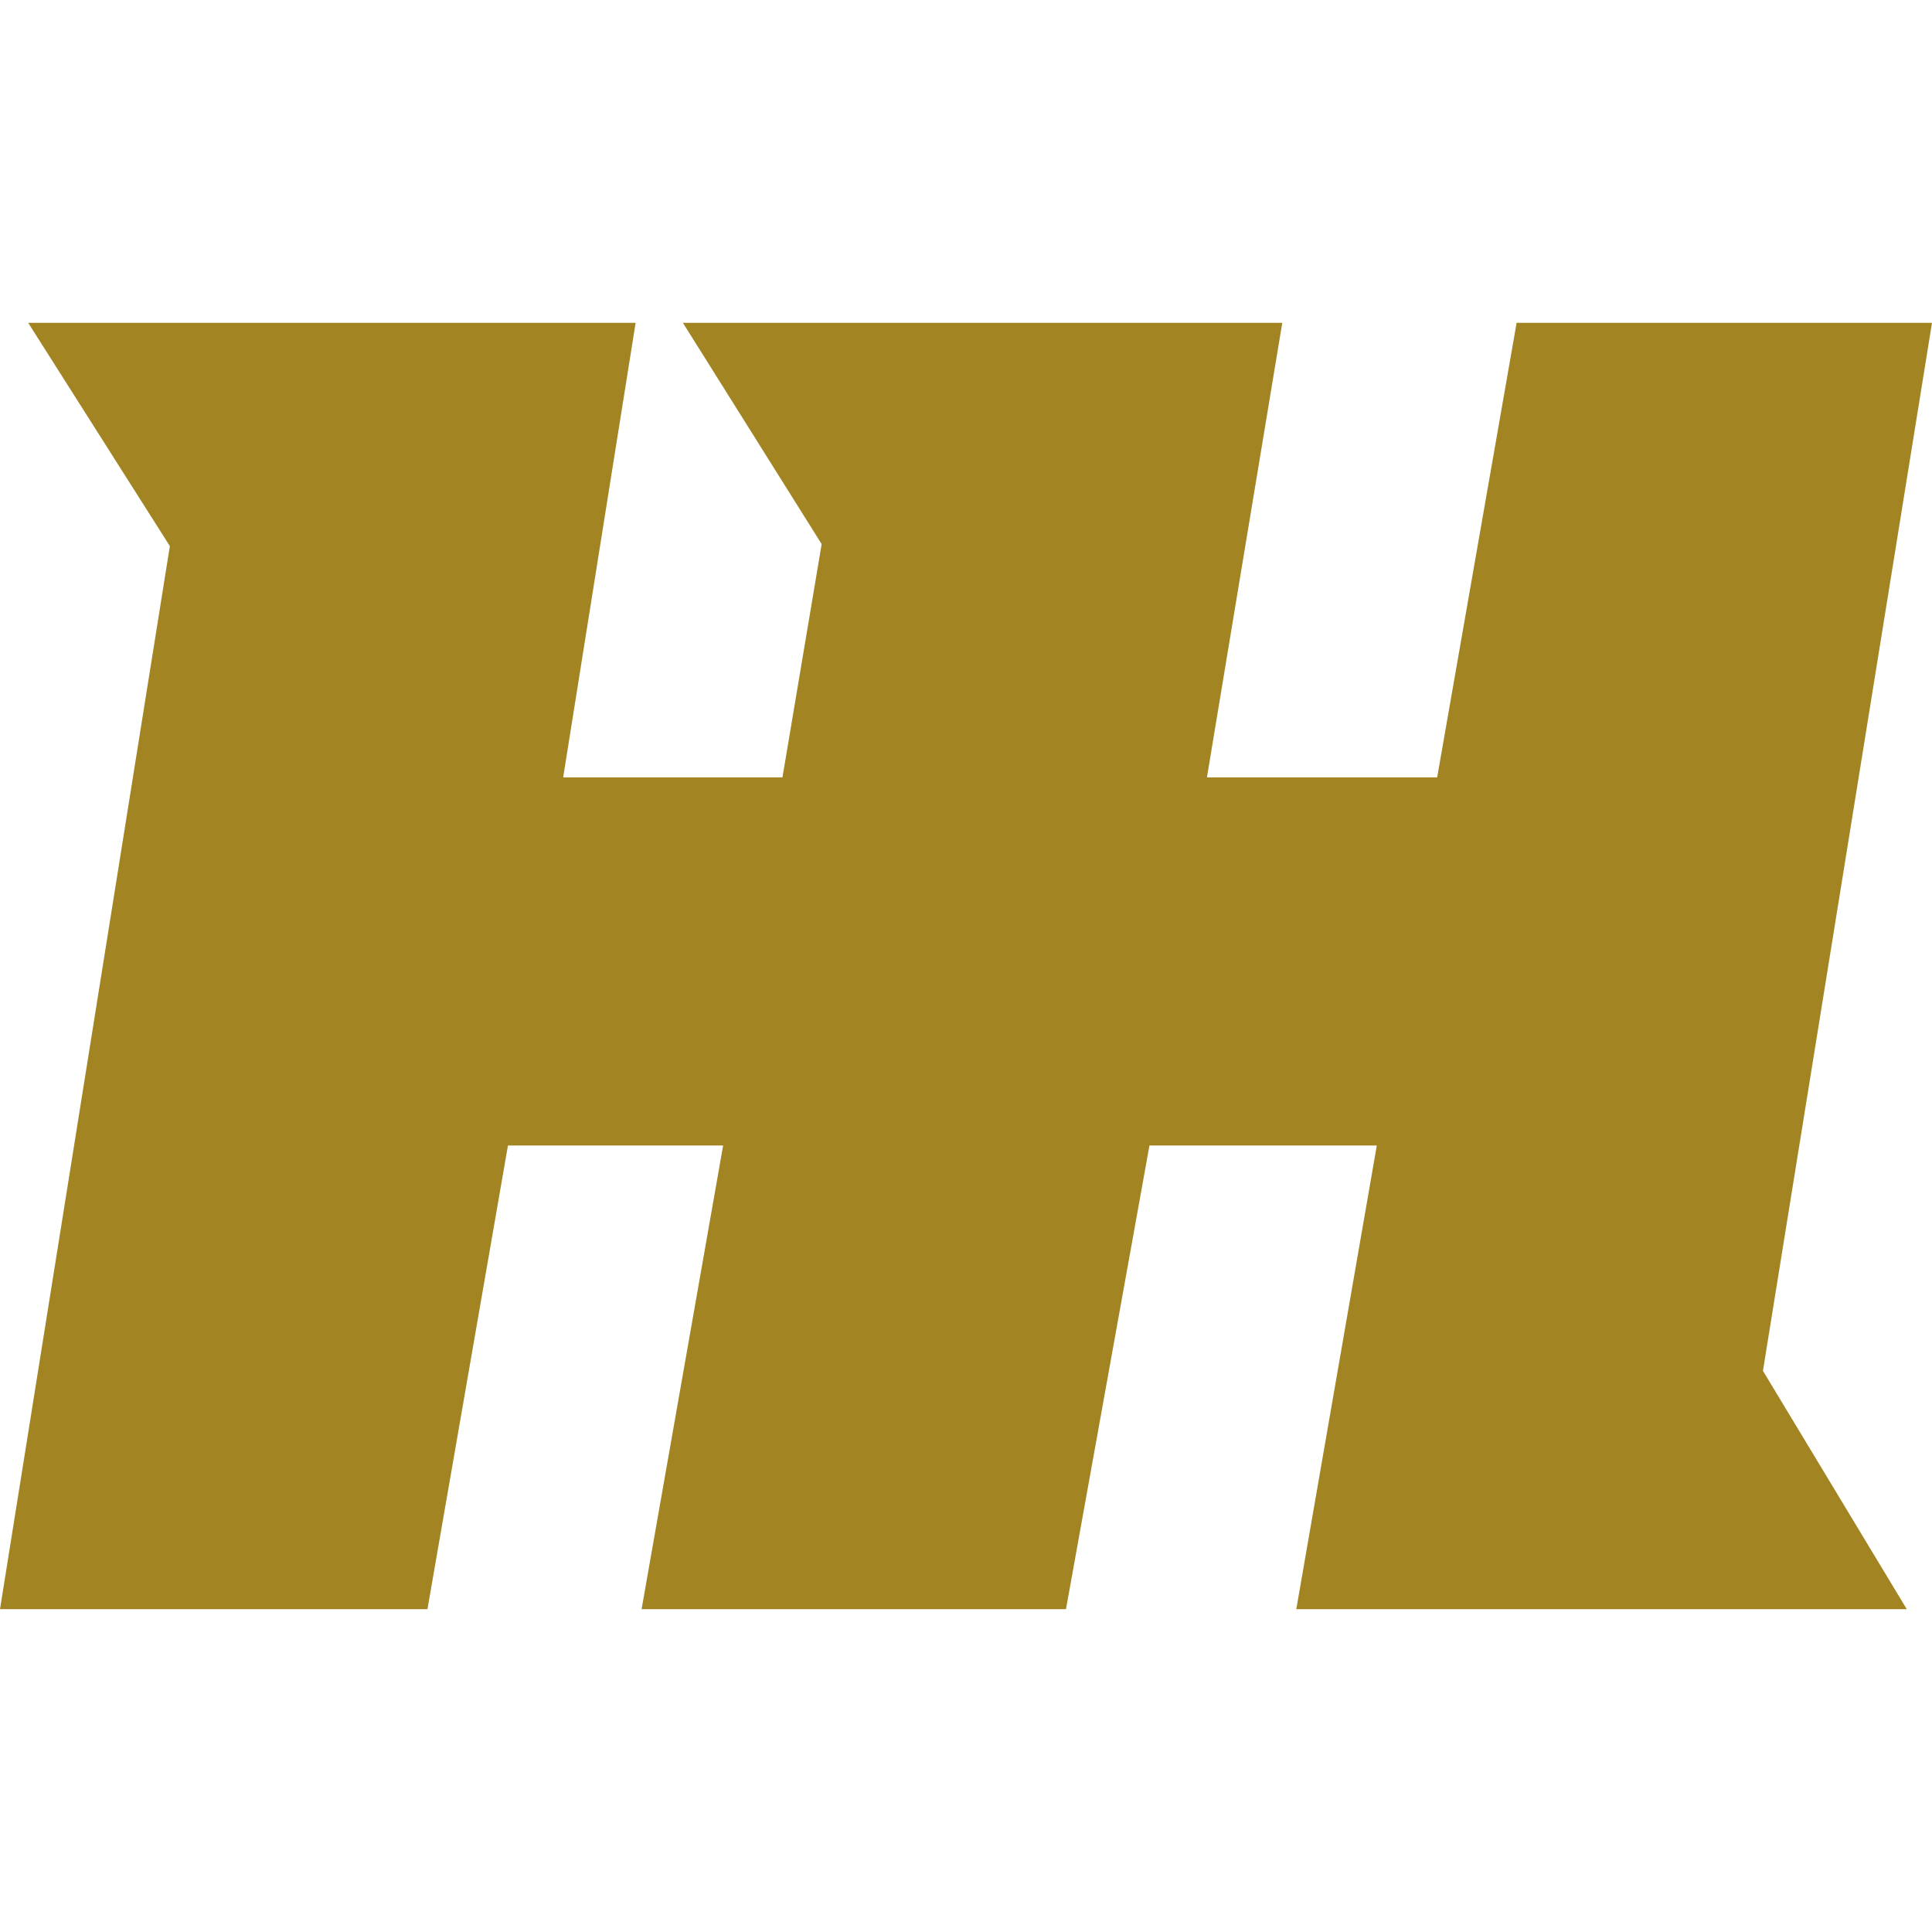
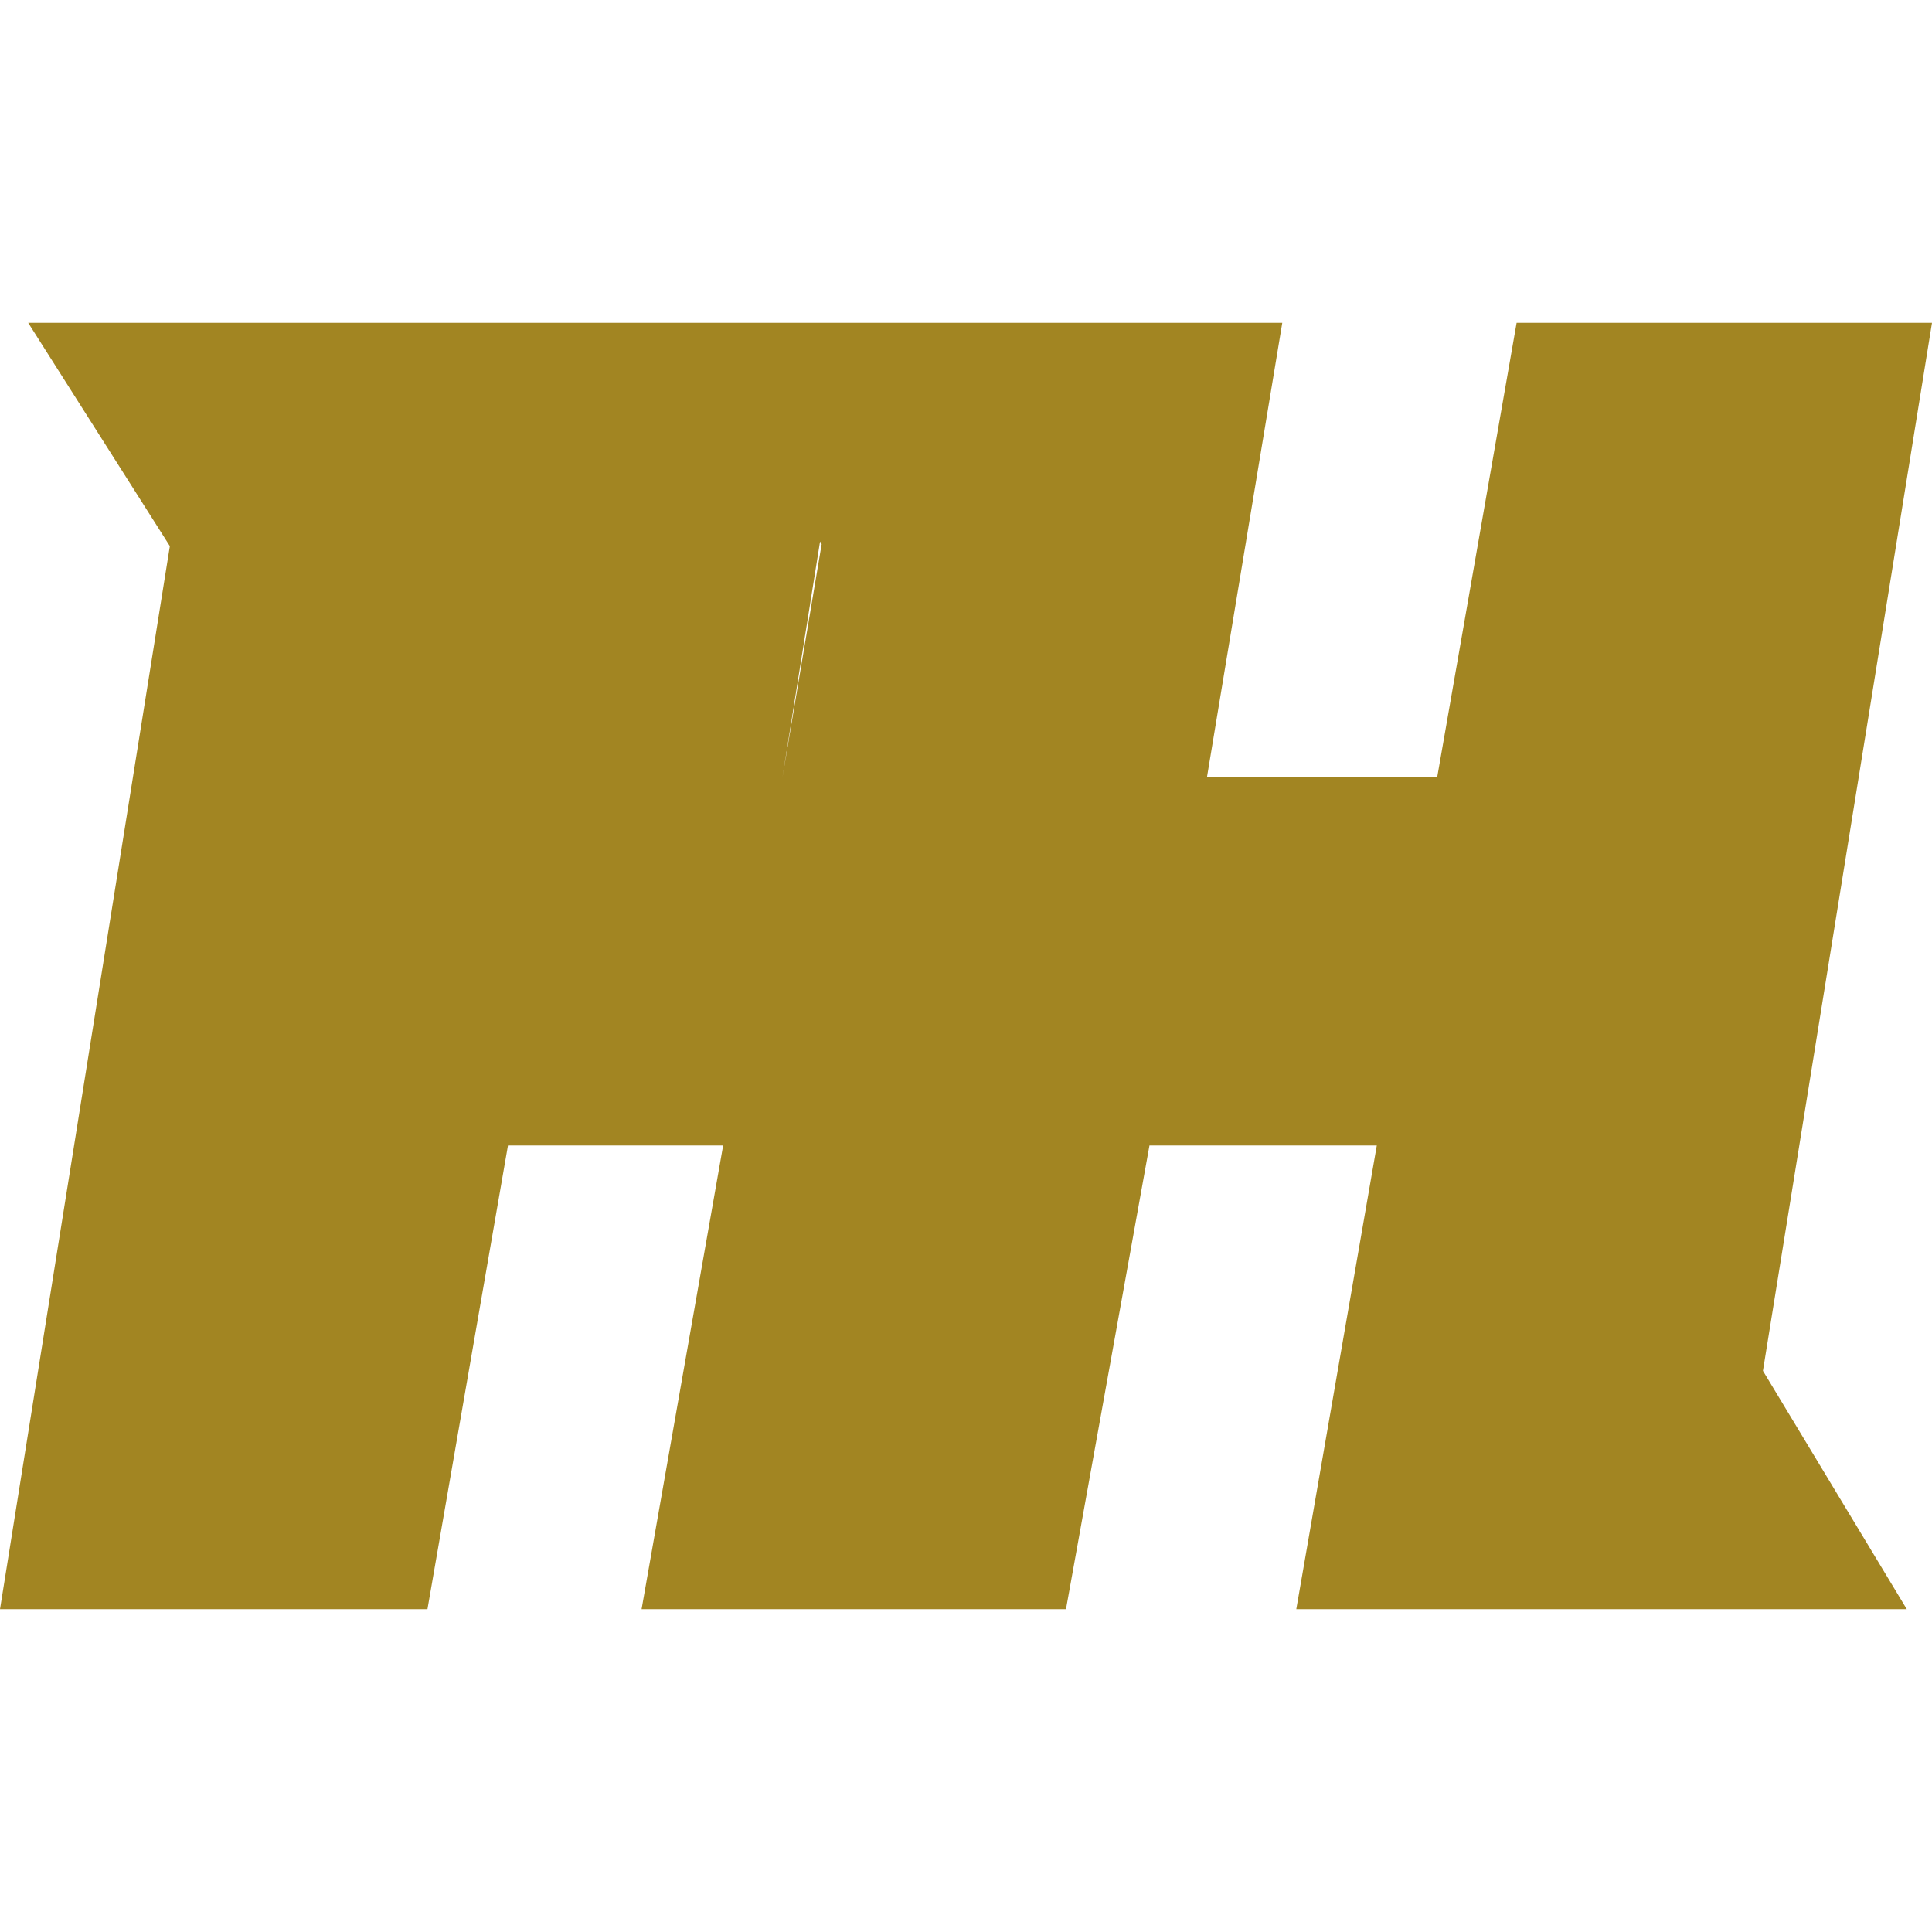
<svg xmlns="http://www.w3.org/2000/svg" role="img" width="32px" height="32px" viewBox="0 0 24 24">
  <title>Car Throttle</title>
-   <path fill="#a28522" d="M0 19.99h5.31l1-5.76h2.673L7.97 19.99h5.272l1.037-5.76h2.824l-1 5.76h7.584L21.9 17.029 24 4.01h-5.16l-.987 5.647h-2.86l.936-5.647H8.483l1.724 2.749-.487 2.898H6.996l.9-5.647H.35l1.76 2.774Z" />
+   <path fill="#a28522" d="M0 19.99h5.31l1-5.76h2.673L7.97 19.99h5.272l1.037-5.76h2.824l-1 5.76h7.584L21.9 17.029 24 4.01h-5.16l-.987 5.647h-2.86l.936-5.647H8.483l1.724 2.749-.487 2.898l.9-5.647H.35l1.76 2.774Z" />
</svg>